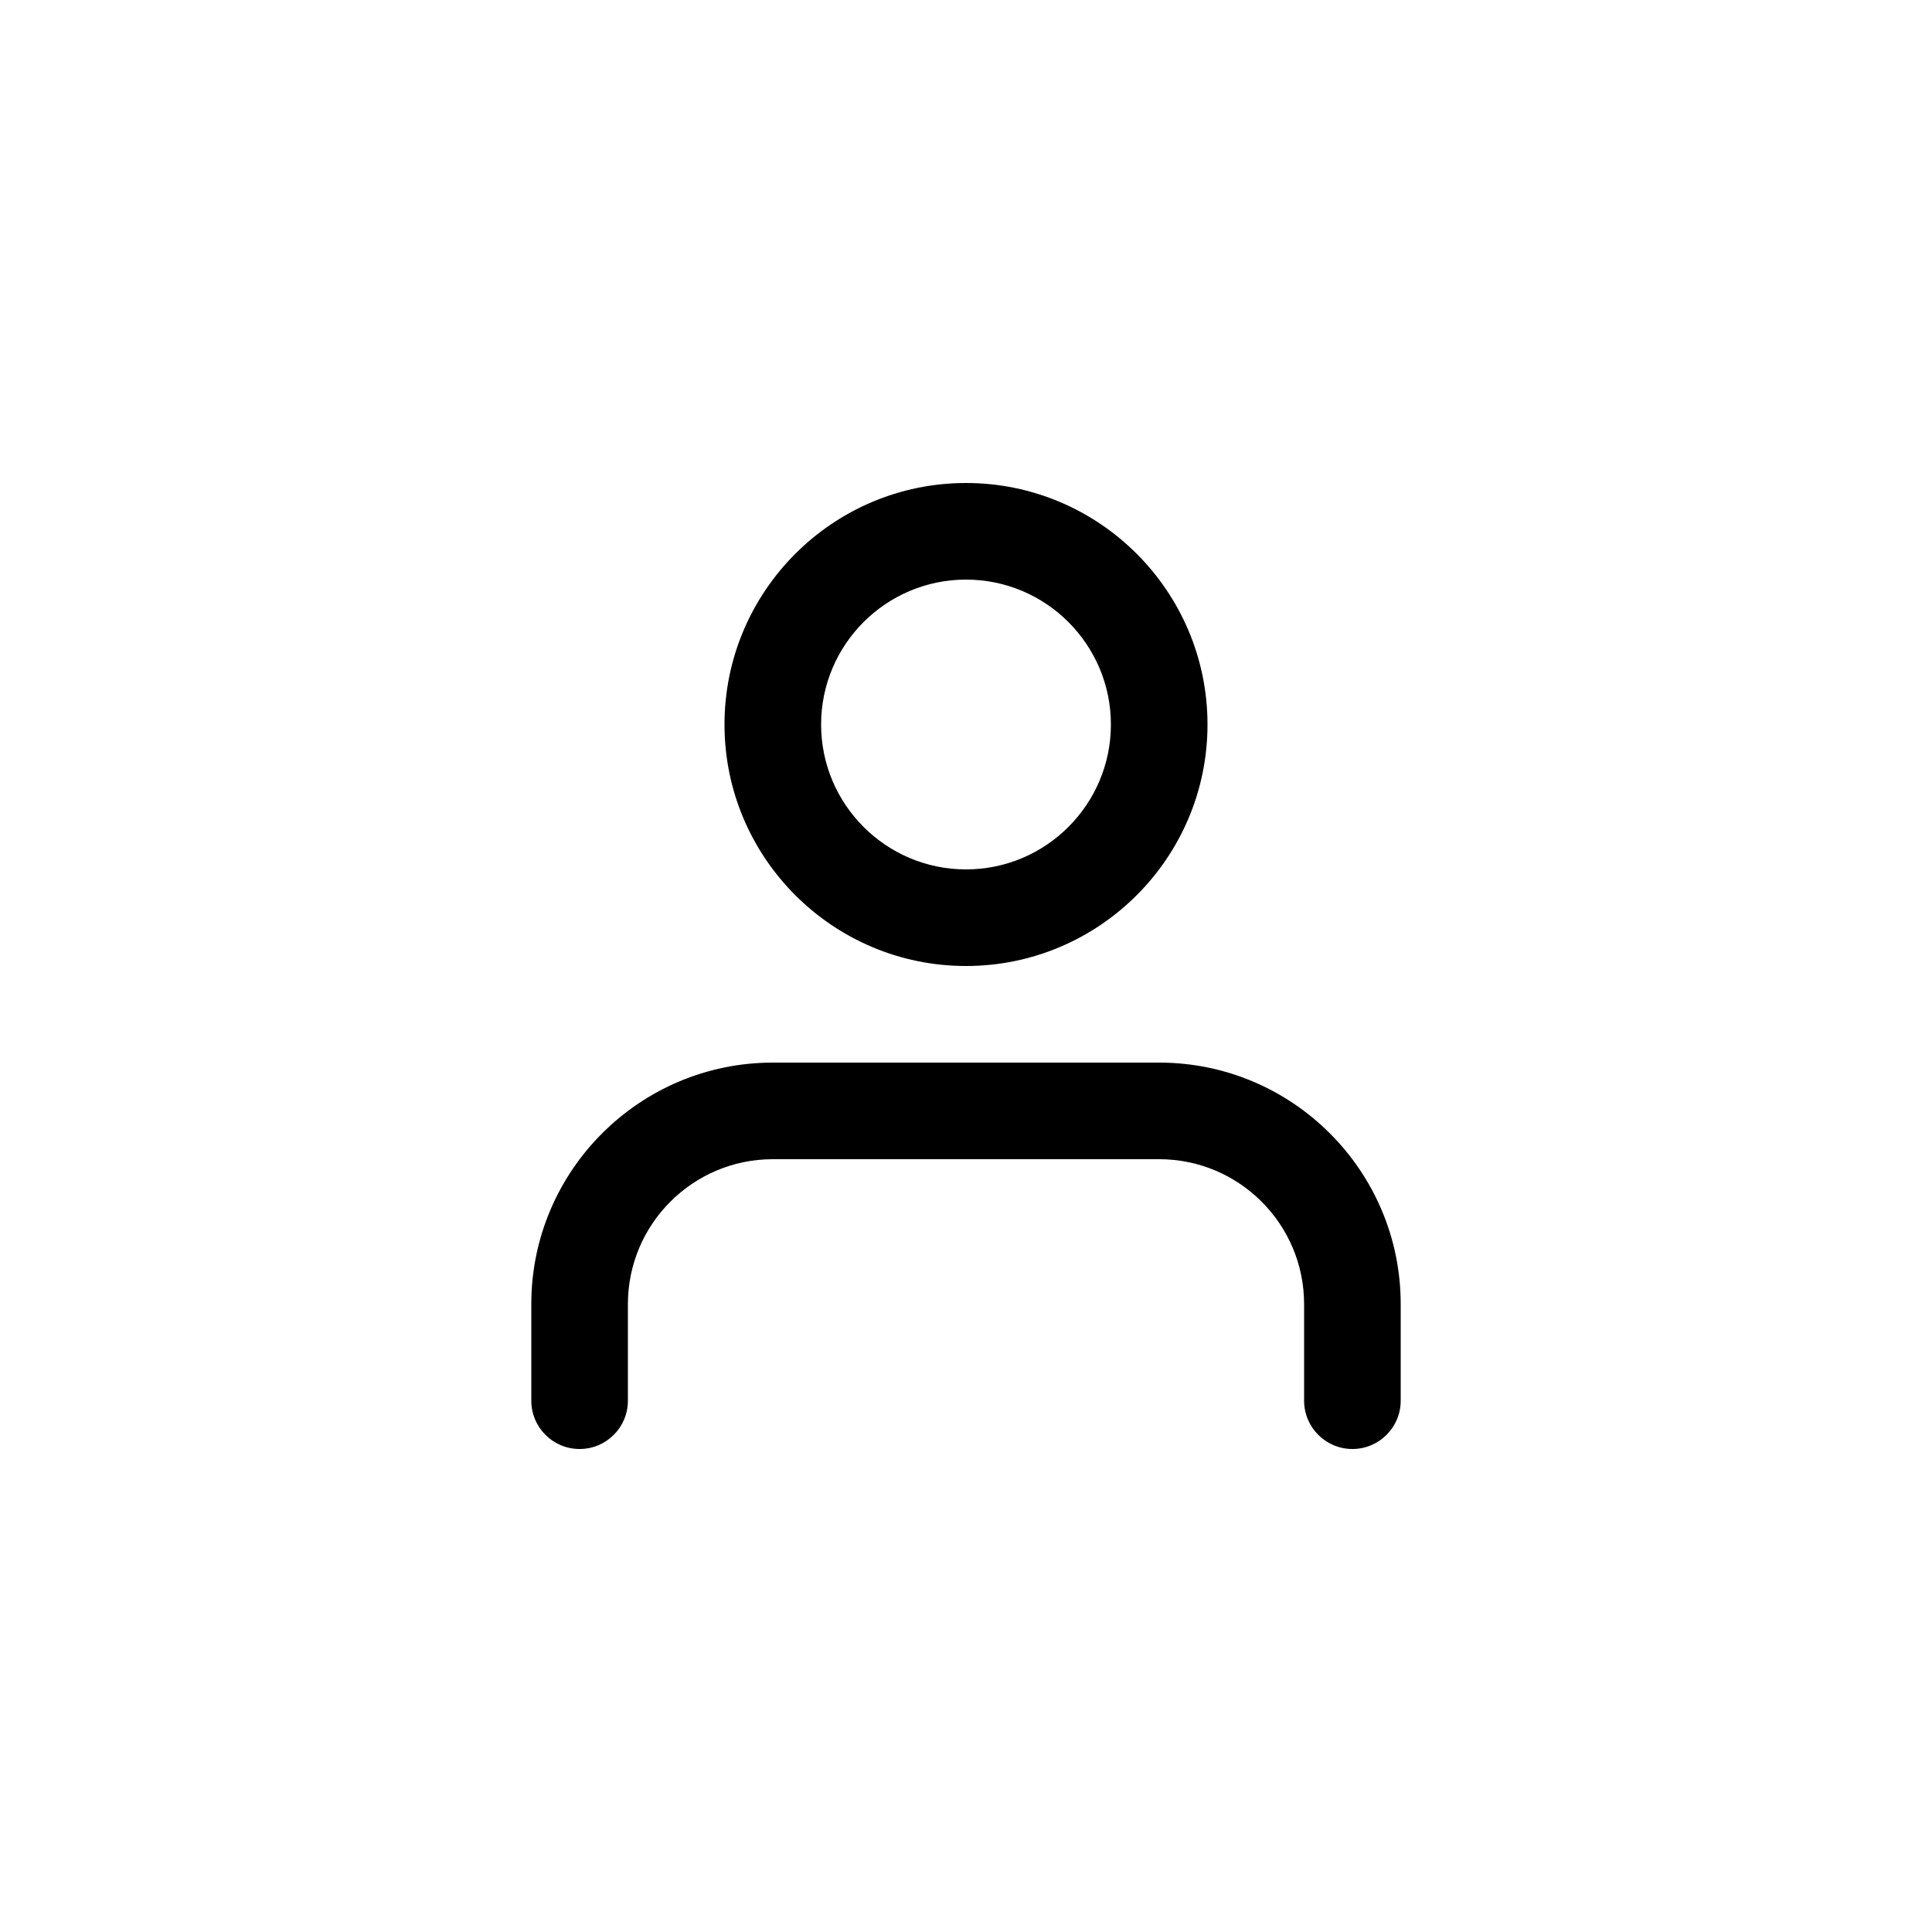
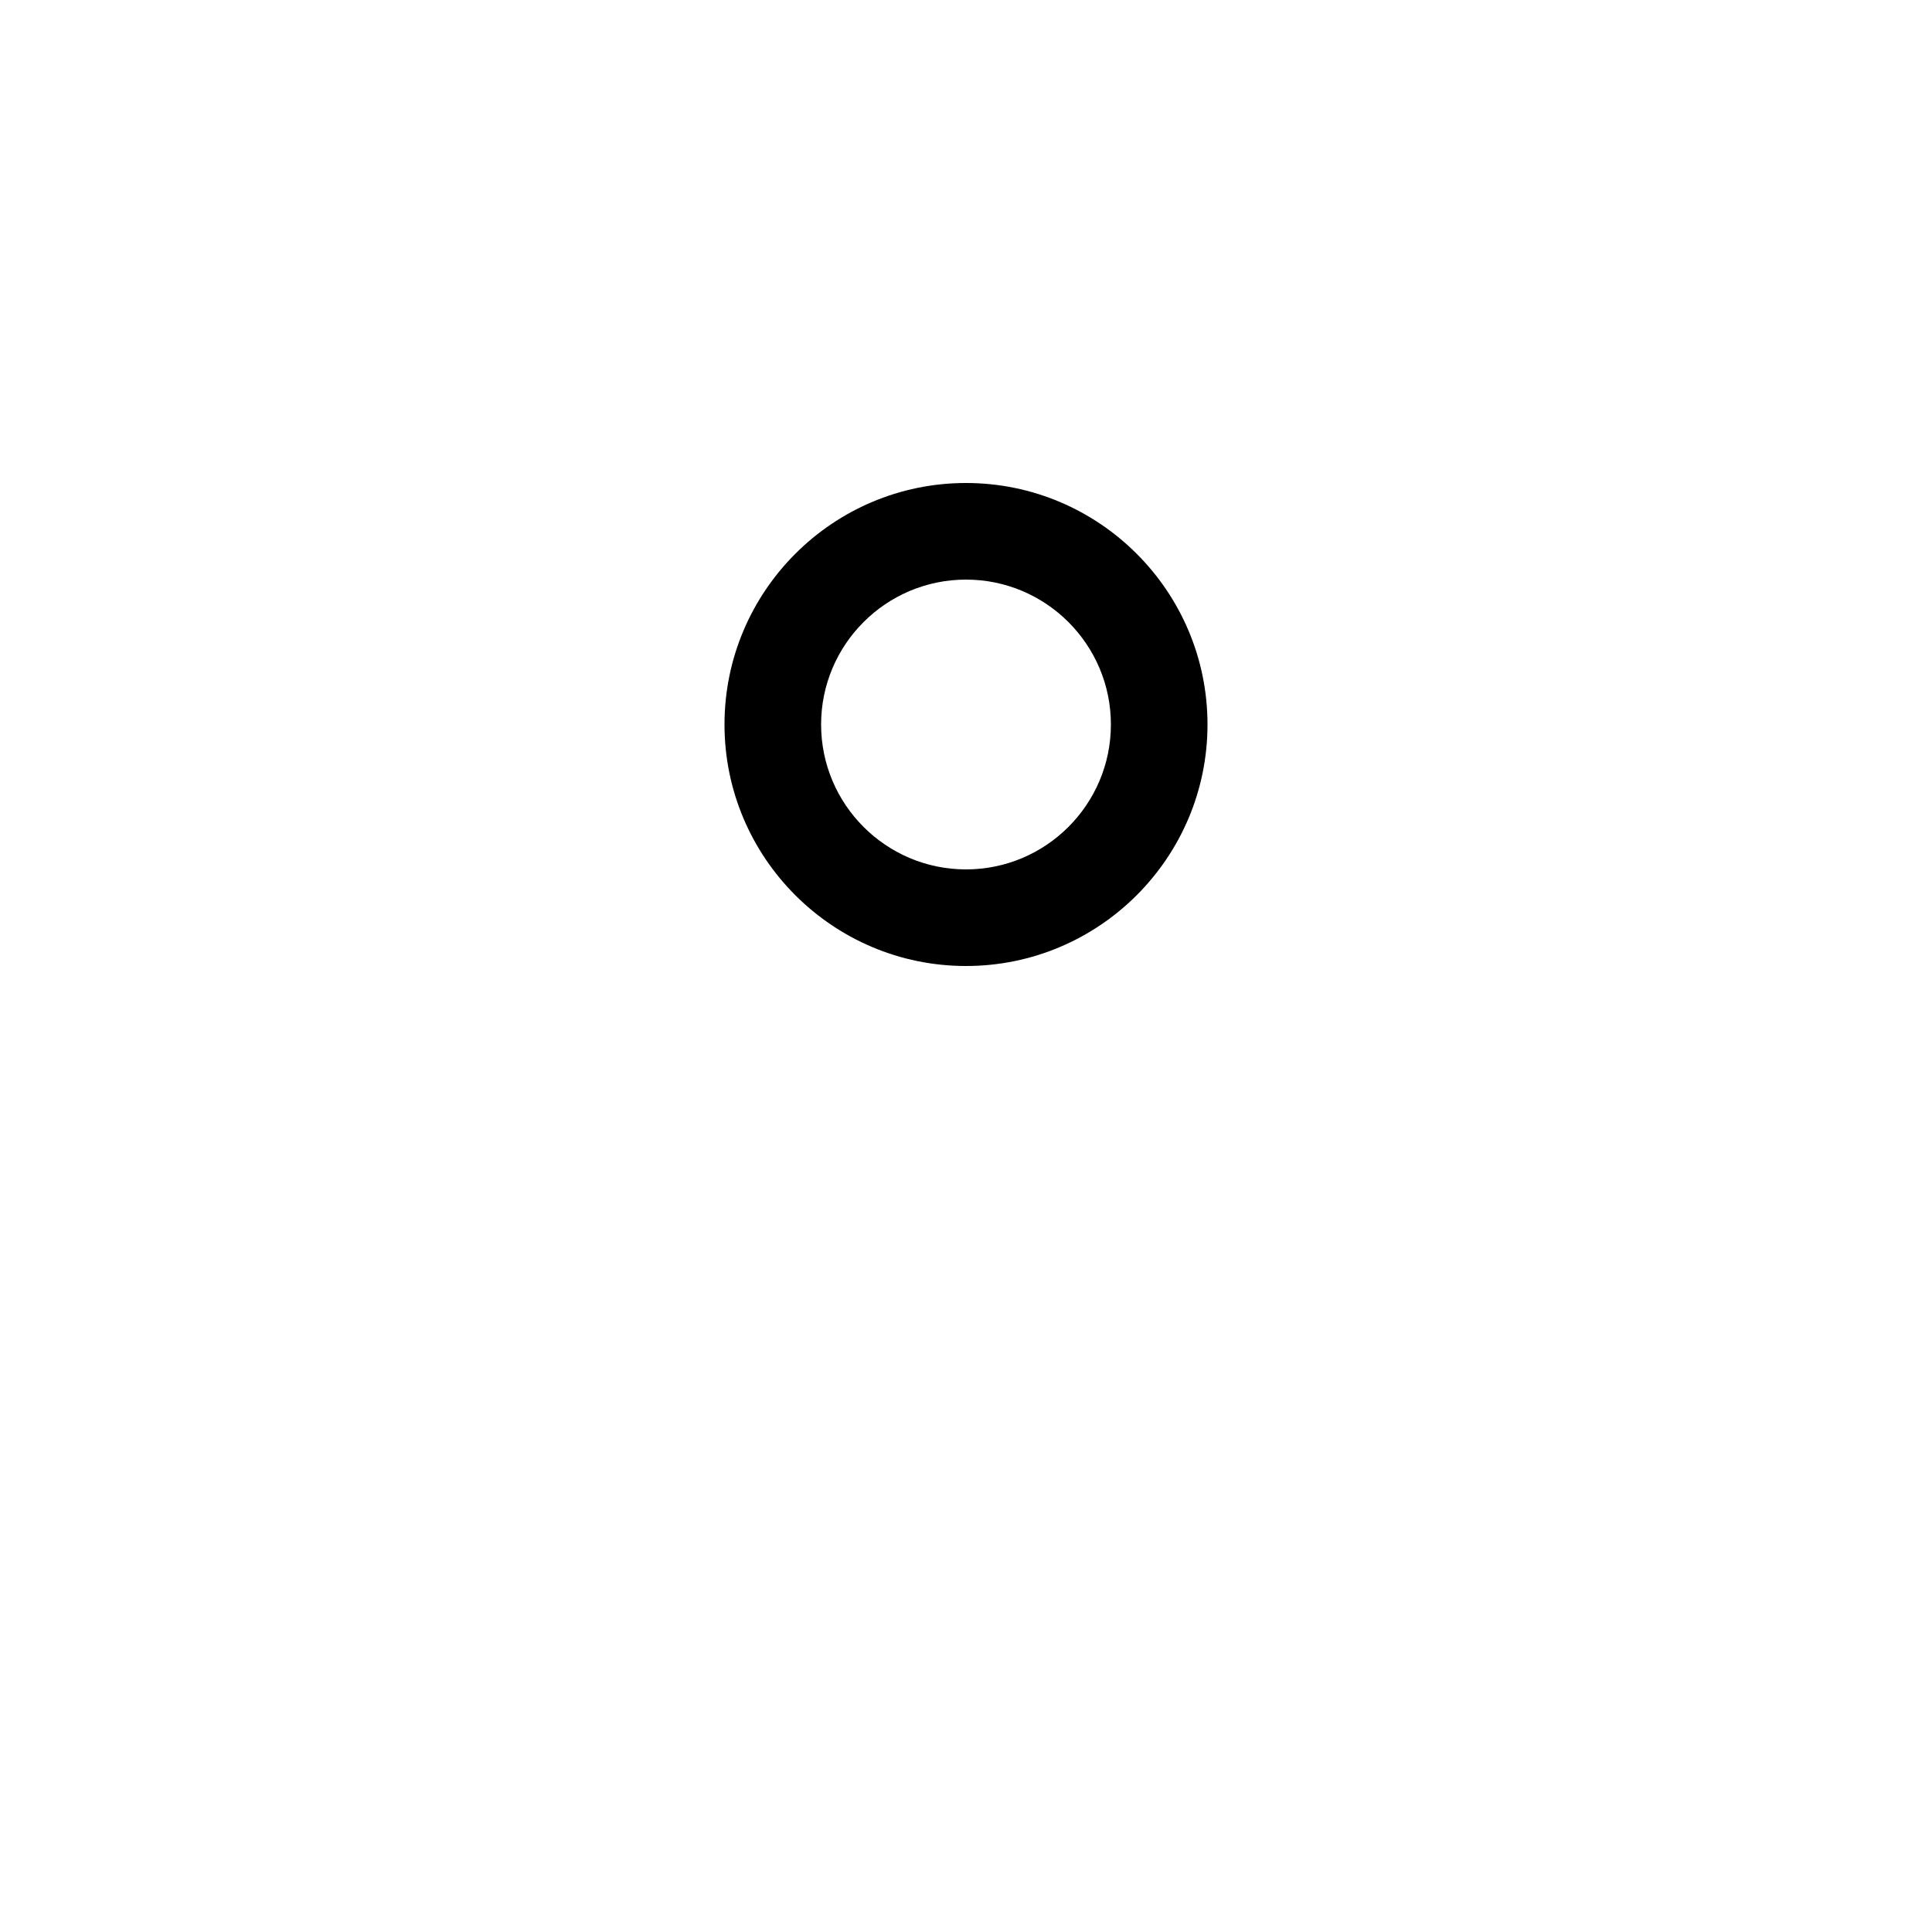
<svg xmlns="http://www.w3.org/2000/svg" width="40" height="40" viewBox="0 0 40 40" fill="none">
  <g clip-path="url(#clip0_1960_9981)">
-     <path d="M28 30C27.448 30 27 29.552 27 29V27C27 25.345 25.655 24 24 24H16C14.345 24 13 25.345 13 27V29C13 29.552 12.553 30 12 30C11.447 30 11 29.552 11 29V27C11 24.242 13.242 22 16 22H24C26.758 22 29 24.242 29 27V29C29 29.552 28.552 30 28 30Z" fill="black" />
    <path d="M20 20C17.242 20 15 17.758 15 15C15 12.242 17.242 10 20 10C22.758 10 25 12.242 25 15C25 17.758 22.758 20 20 20ZM20 12C18.345 12 17 13.345 17 15C17 16.655 18.345 18 20 18C21.655 18 23 16.655 23 15C23 13.345 21.655 12 20 12Z" fill="black" />
  </g>
  <defs>
    <clipPath id="clip0_1960_9981">
      <rect width="18" height="20" fill="white" transform="translate(11 10)" />
    </clipPath>
  </defs>
</svg>